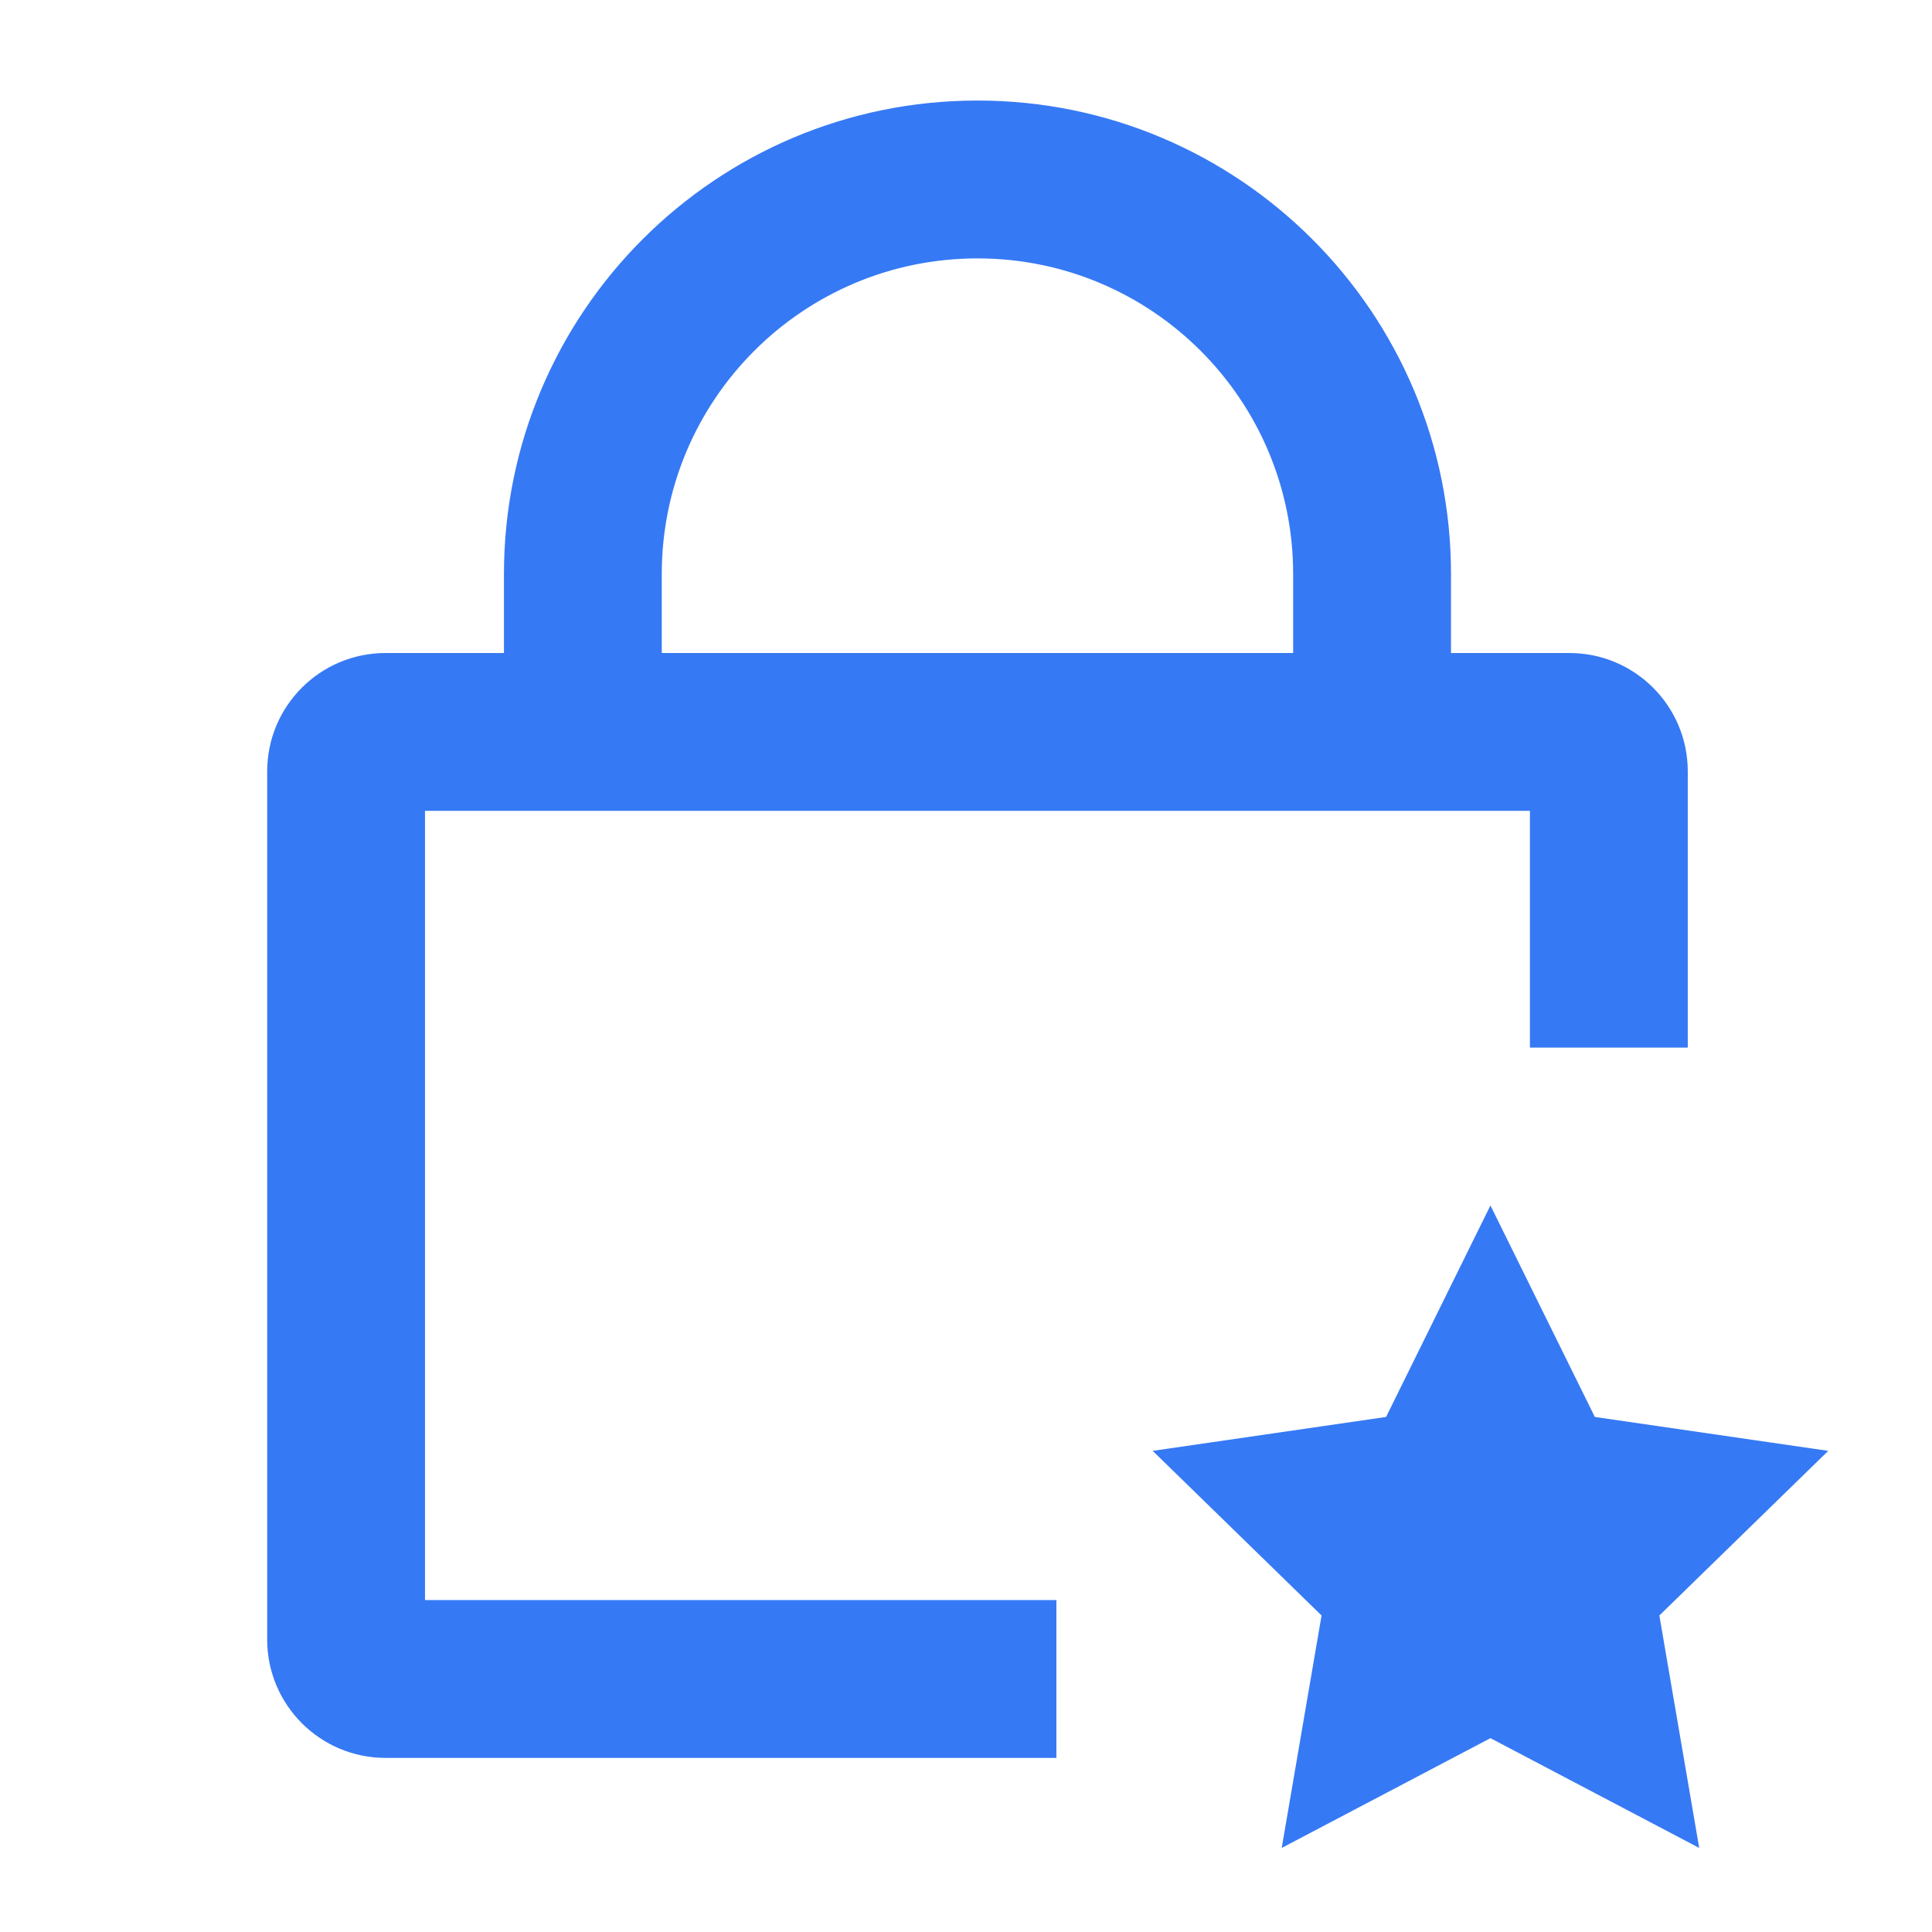
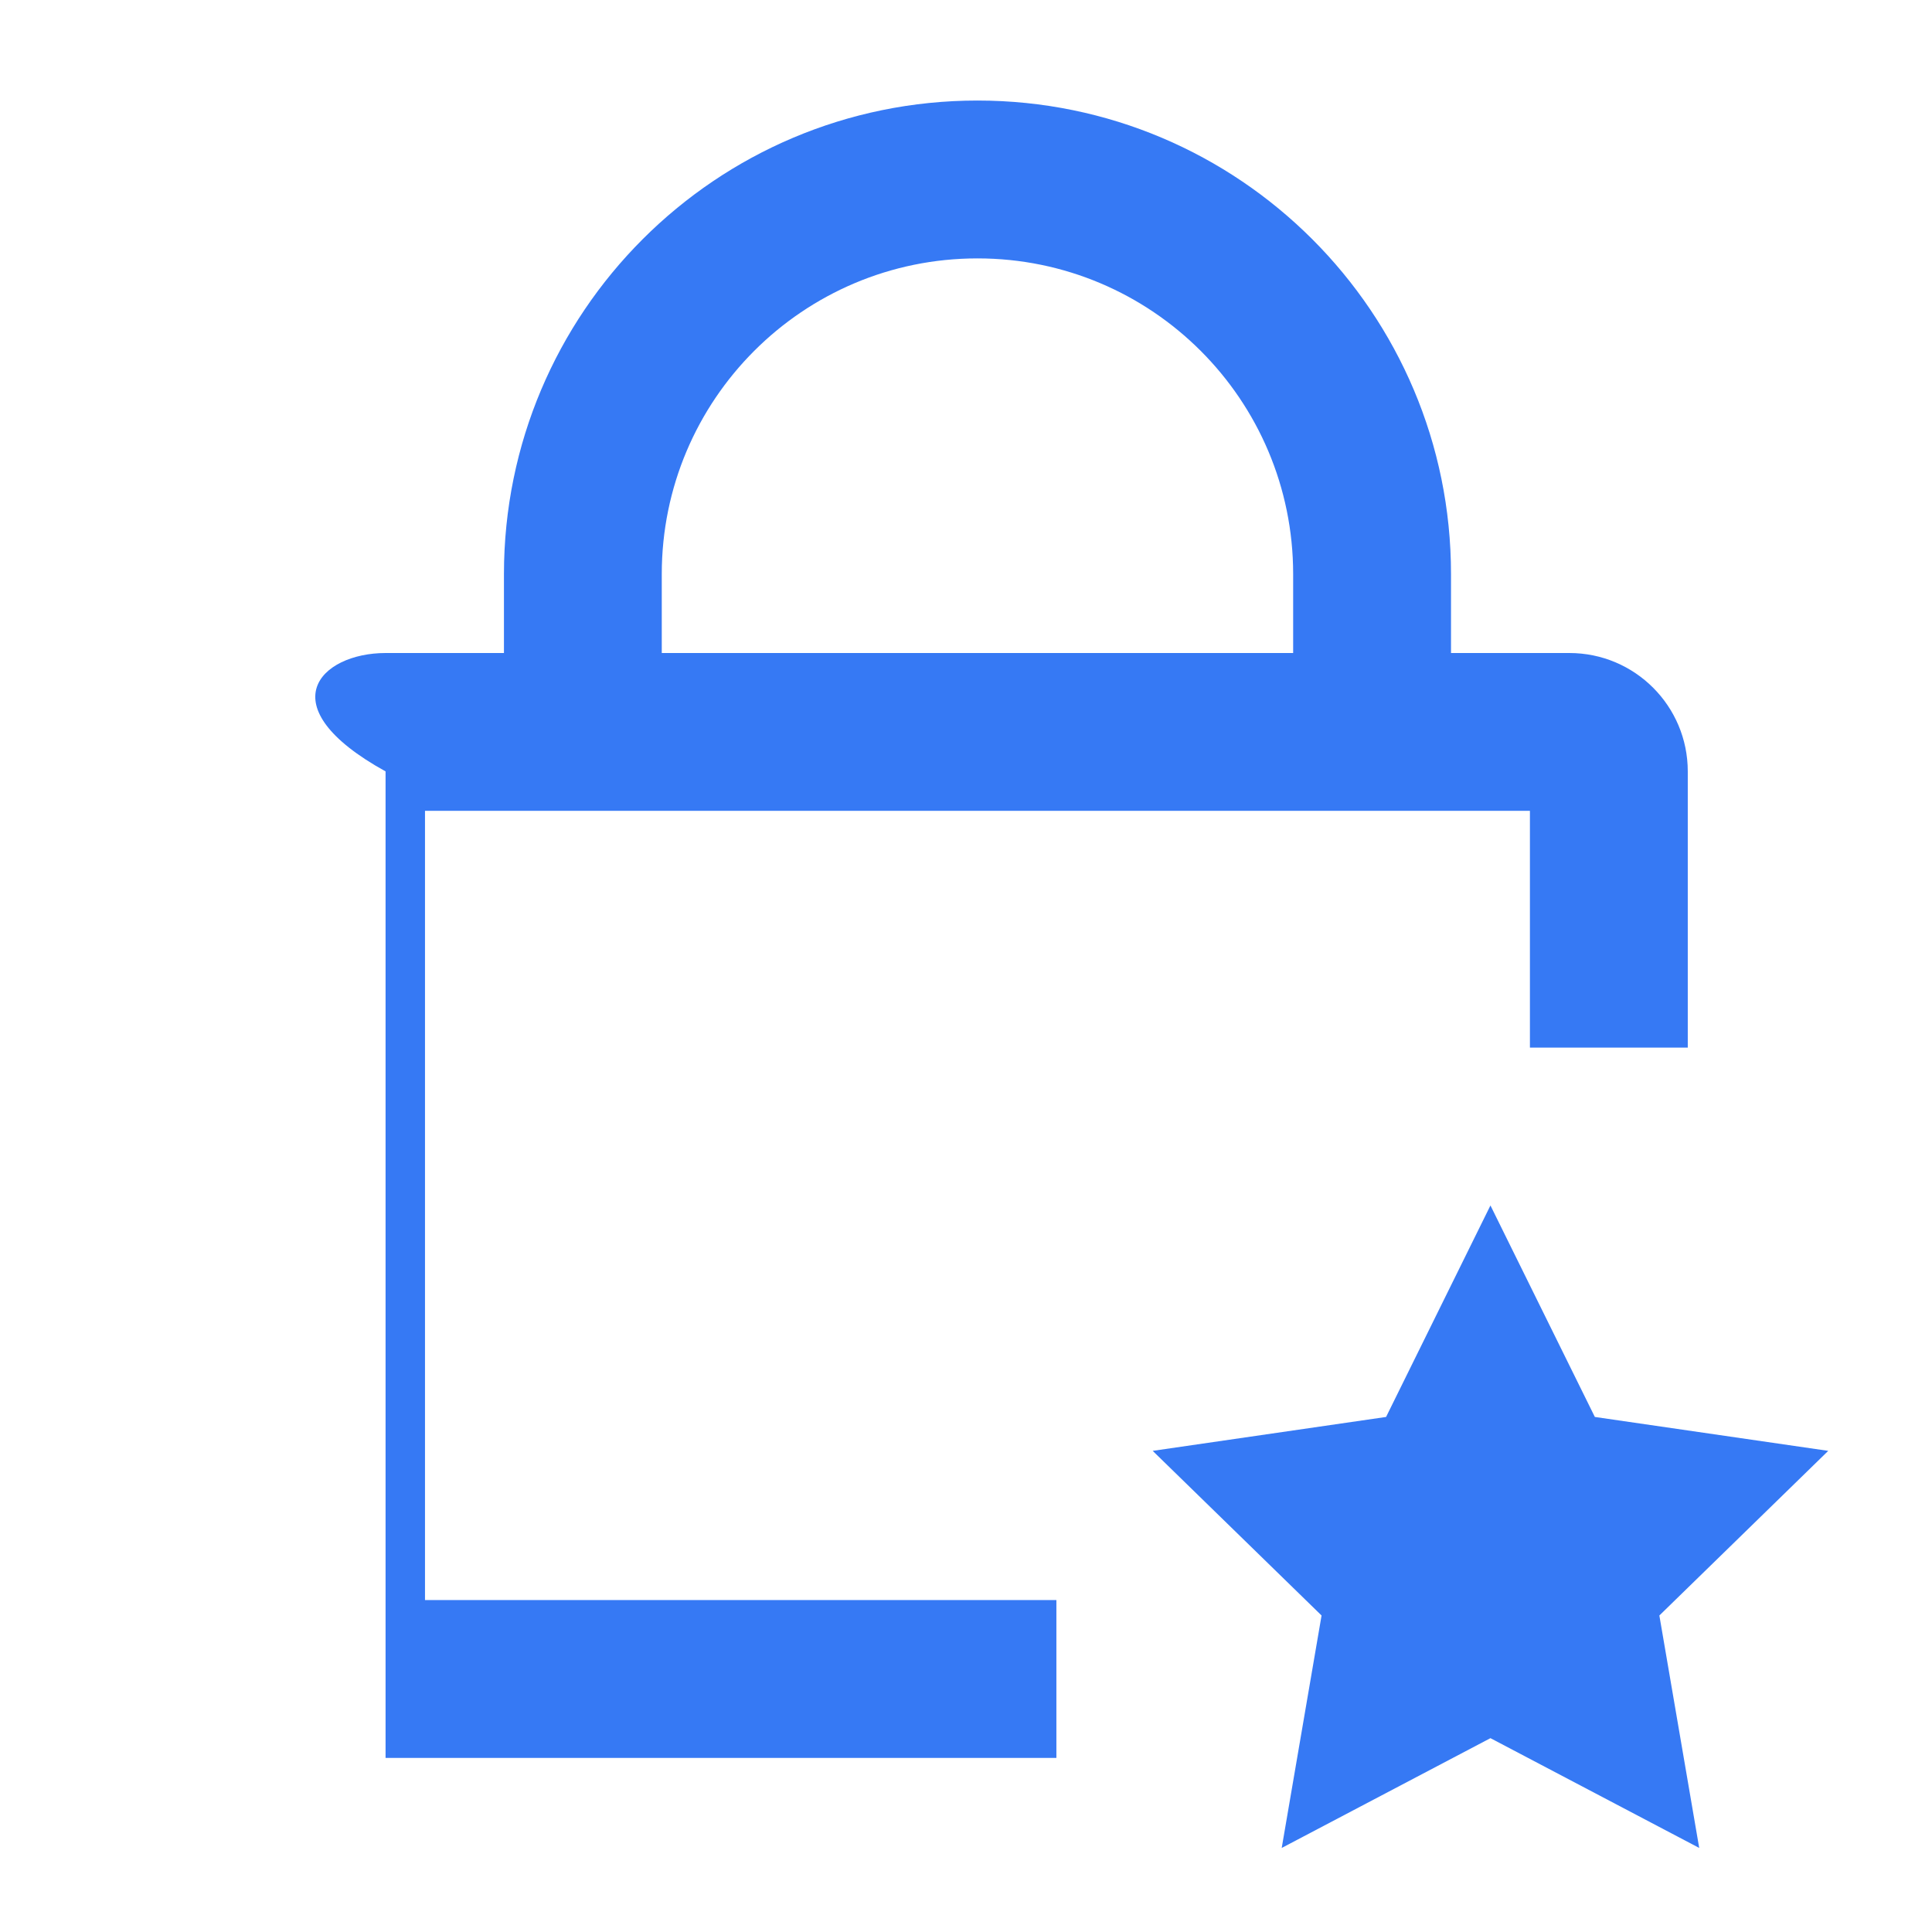
<svg xmlns="http://www.w3.org/2000/svg" width="51" height="51" viewBox="0 0 51 51" fill="none">
-   <path d="M13.303 15.154C13.303 8.251 18.899 2.654 25.803 2.654C32.706 2.654 38.303 8.251 38.303 15.154V17.238H41.428C43.154 17.238 44.553 18.637 44.553 20.363V27.654H40.386V21.404H11.219V42.238H27.886V46.404H10.178C8.452 46.404 7.053 45.005 7.053 43.279V20.363C7.053 18.637 8.452 17.238 10.178 17.238H13.303V15.154ZM34.136 15.154C34.136 10.552 30.405 6.821 25.803 6.821C21.2 6.821 17.469 10.552 17.469 15.154V17.238H34.136V15.154ZM43.803 42.645L44.855 48.781L39.344 45.883L33.834 48.781L34.886 42.645L30.428 38.299L36.589 37.404L39.344 31.821L42.1 37.404L48.261 38.299L43.803 42.645Z" fill="#3679F4" />
+   <path d="M13.303 15.154C13.303 8.251 18.899 2.654 25.803 2.654C32.706 2.654 38.303 8.251 38.303 15.154V17.238H41.428C43.154 17.238 44.553 18.637 44.553 20.363V27.654H40.386V21.404H11.219V42.238H27.886V46.404H10.178V20.363C7.053 18.637 8.452 17.238 10.178 17.238H13.303V15.154ZM34.136 15.154C34.136 10.552 30.405 6.821 25.803 6.821C21.2 6.821 17.469 10.552 17.469 15.154V17.238H34.136V15.154ZM43.803 42.645L44.855 48.781L39.344 45.883L33.834 48.781L34.886 42.645L30.428 38.299L36.589 37.404L39.344 31.821L42.1 37.404L48.261 38.299L43.803 42.645Z" fill="#3679F4" />
</svg>